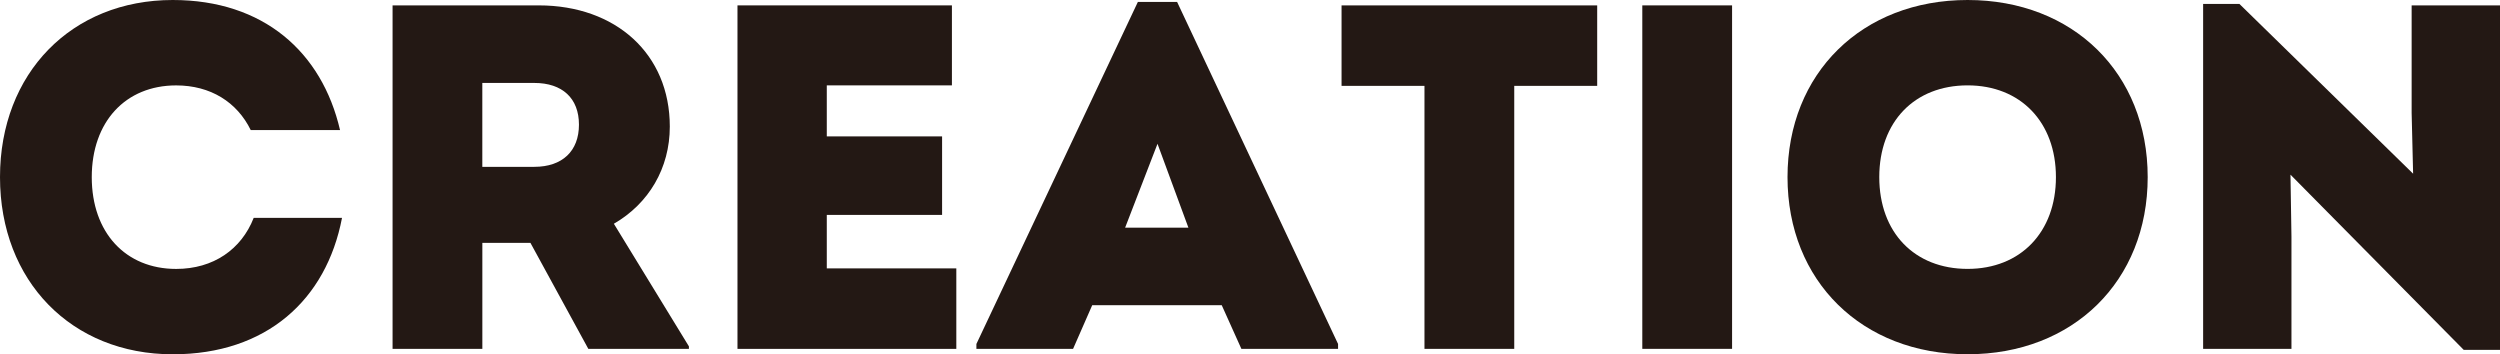
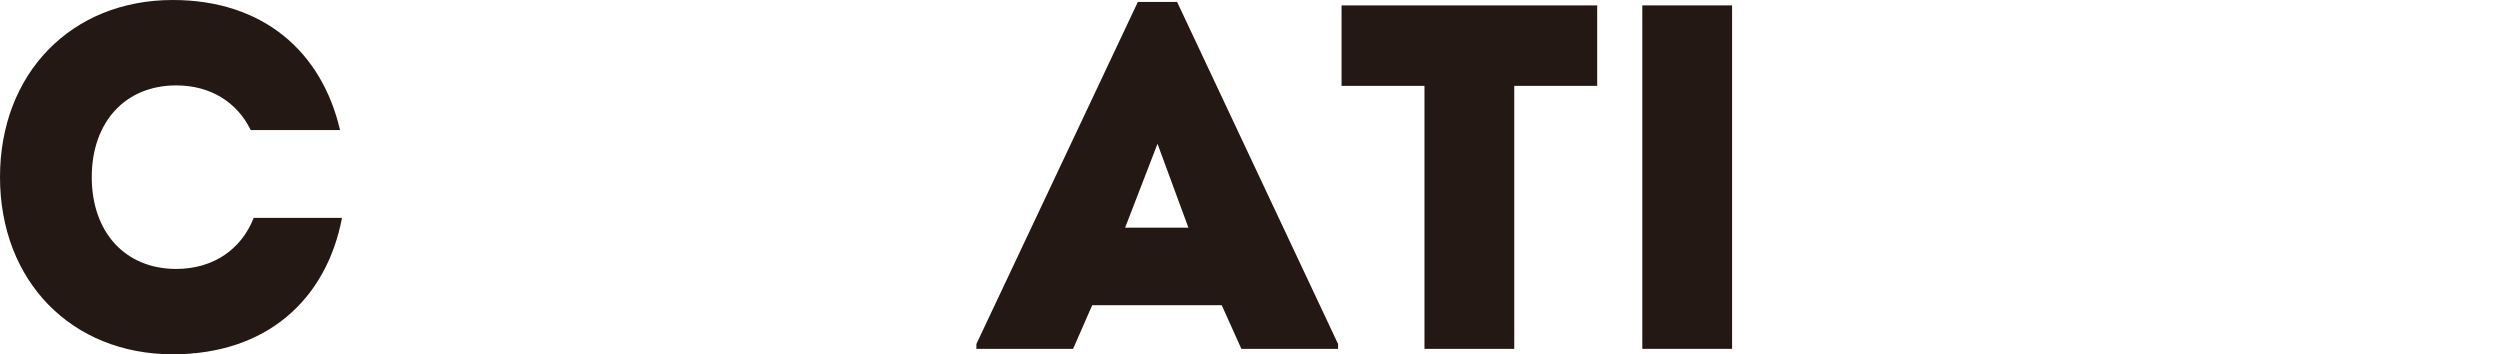
<svg xmlns="http://www.w3.org/2000/svg" id="_レイヤー_2" data-name="レイヤー 2" viewBox="0 0 794.19 112.54">
  <defs>
    <style>
      .cls-1 {
        fill: #231814;
      }
    </style>
  </defs>
  <g id="_レイヤー_1-2" data-name="レイヤー 1">
    <g id="MV">
      <g id="txt-creation">
        <path class="cls-1" d="m0,56.27C0,23.23,22.76,0,54.87,0c28.84,0,47.39,16.52,53.15,41.31h-28.37c-4.37-8.89-12.78-14.18-23.69-14.18-16.06,0-26.81,11.53-26.81,29.15s10.75,29.15,26.81,29.15c11.85,0,20.73-6.24,24.63-16.21h28.06c-4.99,26.03-24,43.33-53.78,43.33C22.76,112.54,0,89.32,0,56.27Z" />
-         <path class="cls-1" d="m218.85,110.05v.78h-31.95l-18.39-33.67h-15.28v33.67h-28.52V1.71h46.45c24.47,0,41.62,15.43,41.62,38.5,0,13.25-6.7,24.47-17.77,30.87l23.85,38.97Zm-65.63-57.05h16.52c8.89,0,14.18-4.99,14.18-13.4s-5.3-13.25-14.18-13.25h-16.52v26.66Z" />
-         <path class="cls-1" d="m303.8,85.27v25.56h-69.52V1.71h68.12v25.41h-39.75v16.21h36.63v24.94h-36.63v16.99h41.15Z" />
        <path class="cls-1" d="m425.07,109.27v1.56h-30.71l-6.24-13.87h-41.15l-6.08,13.87h-30.71v-1.56L361.47.62h12.47l51.13,108.65Zm-67.65-36.94h20.11l-9.82-26.65-10.29,26.65Z" />
        <path class="cls-1" d="m507.38,27.28h-26.34v83.55h-28.52V27.28h-26.34V1.71h81.21v25.56Z" />
        <path class="cls-1" d="m521.72,1.71h28.52v109.11h-28.52V1.71Z" />
-         <path class="cls-1" d="m567.85,56.27c0-33.05,23.69-56.27,57.21-56.27s57.21,23.23,57.21,56.27-23.69,56.27-57.21,56.27-57.21-23.23-57.21-56.27Zm85.27,0c0-17.46-11.22-29.15-28.06-29.15s-28.06,11.53-28.06,29.15,11.22,29.15,28.06,29.15,28.06-11.69,28.06-29.15Z" />
-         <path class="cls-1" d="m794.19,1.71v109.43h-11.53l-55.03-55.65.31,19.64v35.7h-28.06V1.25h11.53l55.18,53.93-.47-19.33V1.71h28.06Z" />
      </g>
    </g>
  </g>
</svg>